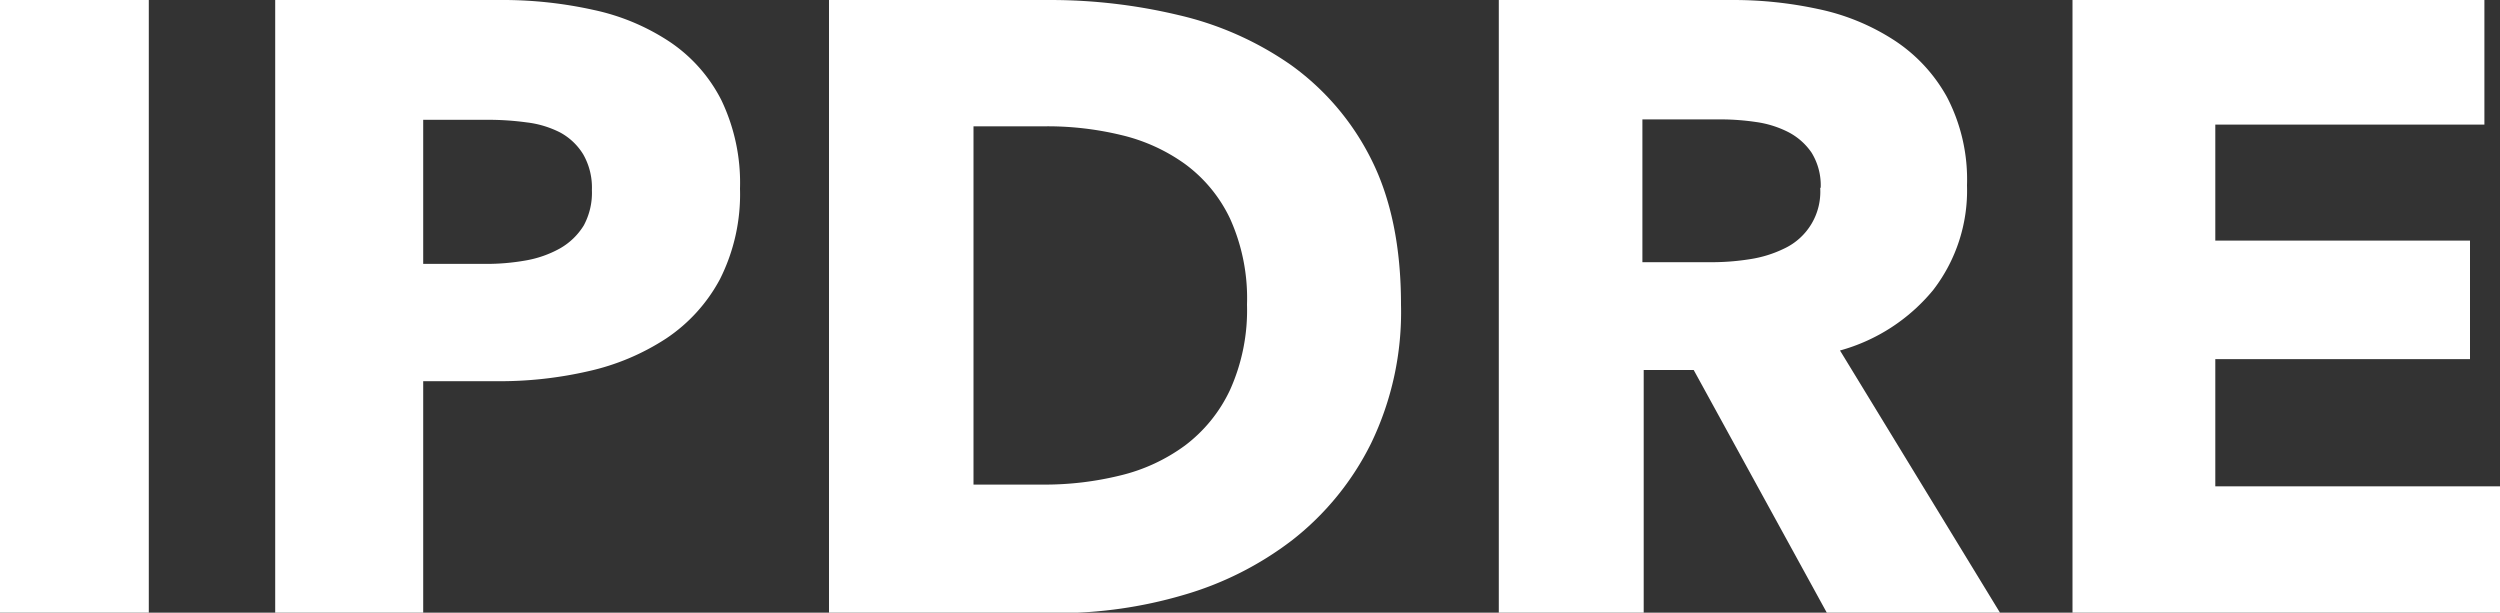
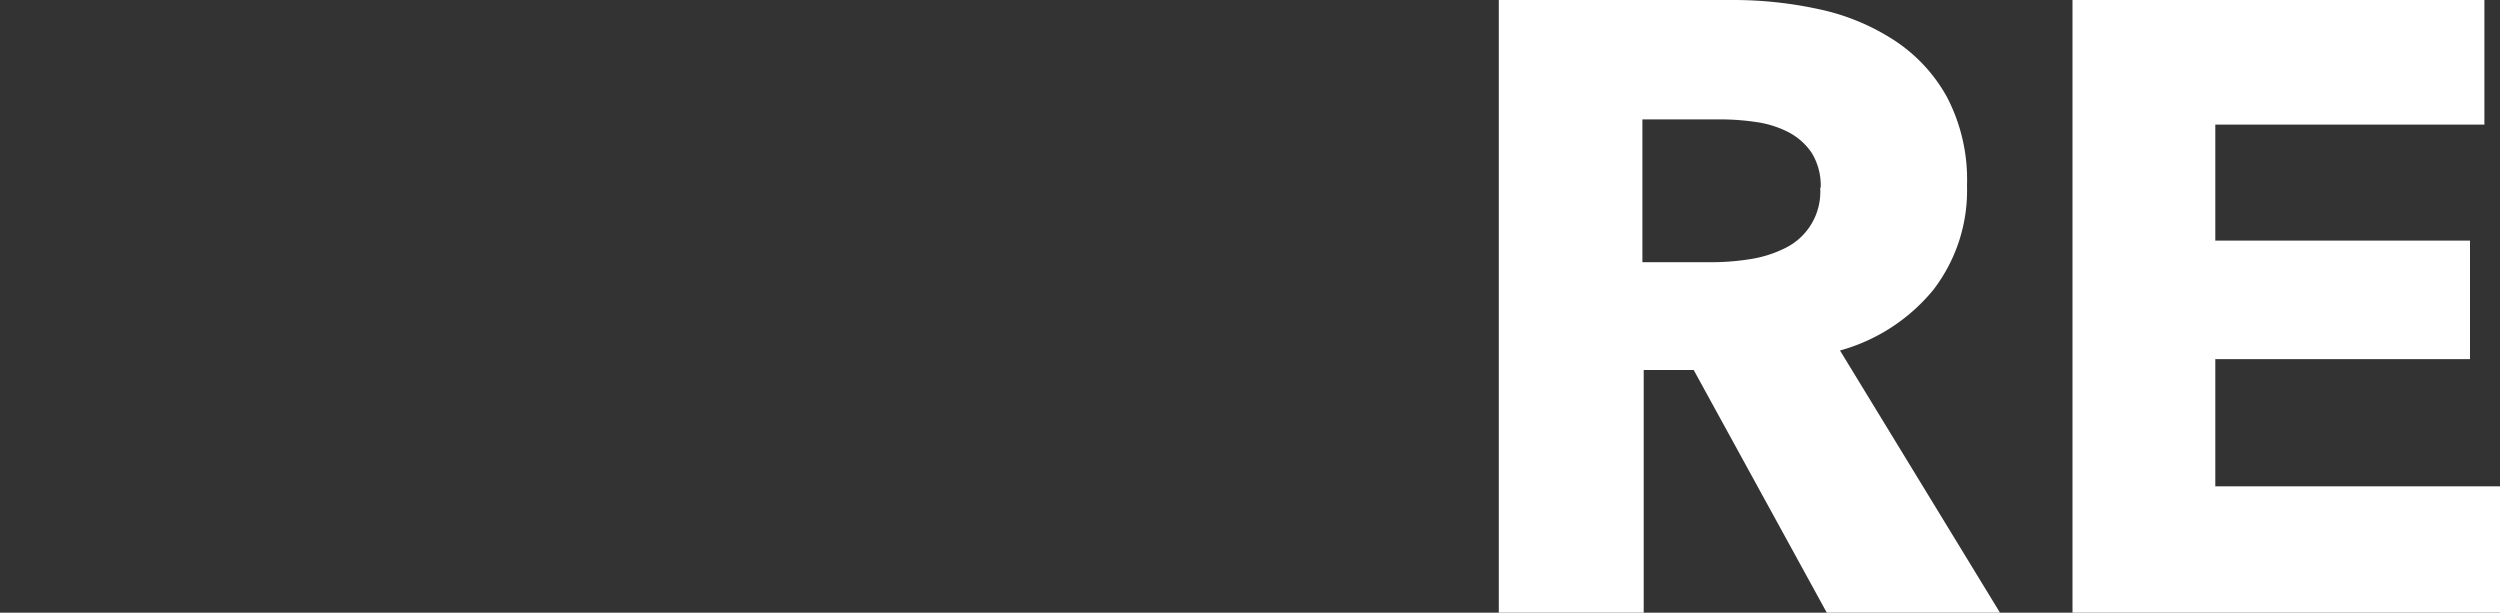
<svg xmlns="http://www.w3.org/2000/svg" id="レイヤー_1" data-name="レイヤー 1" width="250" height="61.27" viewBox="0 0 250 61.27">
  <rect x="0" y="0" width="250" height="61.27" fill="#333333" stroke="none" />
  <defs>
    <style>.cls-1{fill:#fff;}</style>
  </defs>
-   <path class="cls-1" d="M0,61.27V0H14.88V61.27Z" />
-   <path class="cls-1" d="M74,18.86a18.89,18.89,0,0,1-2,9.05,16.41,16.41,0,0,1-5.37,5.93,23.56,23.56,0,0,1-7.79,3.28,39.48,39.48,0,0,1-9.17,1H42.32V61.27H27.52V0H50a41.92,41.92,0,0,1,9.39,1A22.07,22.07,0,0,1,67,4.2,15.42,15.42,0,0,1,72.13,10,19.11,19.11,0,0,1,74,18.86ZM59.19,19a6.69,6.69,0,0,0-.86-3.55A6.09,6.09,0,0,0,56,13.24a9.92,9.92,0,0,0-3.33-1,28.39,28.39,0,0,0-3.85-.26H42.32V26.39h6.23a22.34,22.34,0,0,0,4-.34A10.84,10.84,0,0,0,56,24.84a6.65,6.65,0,0,0,2.38-2.3A6.89,6.89,0,0,0,59.19,19Z" />
-   <path class="cls-1" d="M140.1,30.46a30.15,30.15,0,0,1-3,13.89A28.06,28.06,0,0,1,129.24,54a32.8,32.8,0,0,1-11,5.53,44.46,44.46,0,0,1-12.46,1.78H82.9V0h22.15a55.25,55.25,0,0,1,12.81,1.51,32.3,32.3,0,0,1,11.25,5,25.74,25.74,0,0,1,8,9.39Q140.1,21.82,140.1,30.46Zm-15.4,0A19.34,19.34,0,0,0,123,21.85a14.44,14.44,0,0,0-4.5-5.45,18,18,0,0,0-6.4-2.9,31.35,31.35,0,0,0-7.4-.87H97.35V48.46h7a31.63,31.63,0,0,0,7.66-.91,18,18,0,0,0,6.49-3A14.82,14.82,0,0,0,123,39,19.39,19.39,0,0,0,124.7,30.46Z" />
  <path class="cls-1" d="M182.68,61.27,169.37,37h-5V61.27H149.88V0h23.36a40.19,40.19,0,0,1,8.61.91A22.29,22.29,0,0,1,189.38,4a16,16,0,0,1,5.32,5.71,17.83,17.83,0,0,1,2,8.83A16.29,16.29,0,0,1,193.32,29,18.4,18.4,0,0,1,184,35.05l16,26.22Zm-.61-42.49a6.22,6.22,0,0,0-.91-3.51,6.33,6.33,0,0,0-2.35-2.07,10.2,10.2,0,0,0-3.22-1,24.26,24.26,0,0,0-3.43-.26h-7.92V26.22h7a24.25,24.25,0,0,0,3.74-.3,11.84,11.84,0,0,0,3.47-1.08,6.27,6.27,0,0,0,3.57-6.06Z" />
  <path class="cls-1" d="M207.25,61.27V0h41.19V12.46H221.53v11.6H247V35.91H221.53V48.63H250V61.27Z" />
</svg>